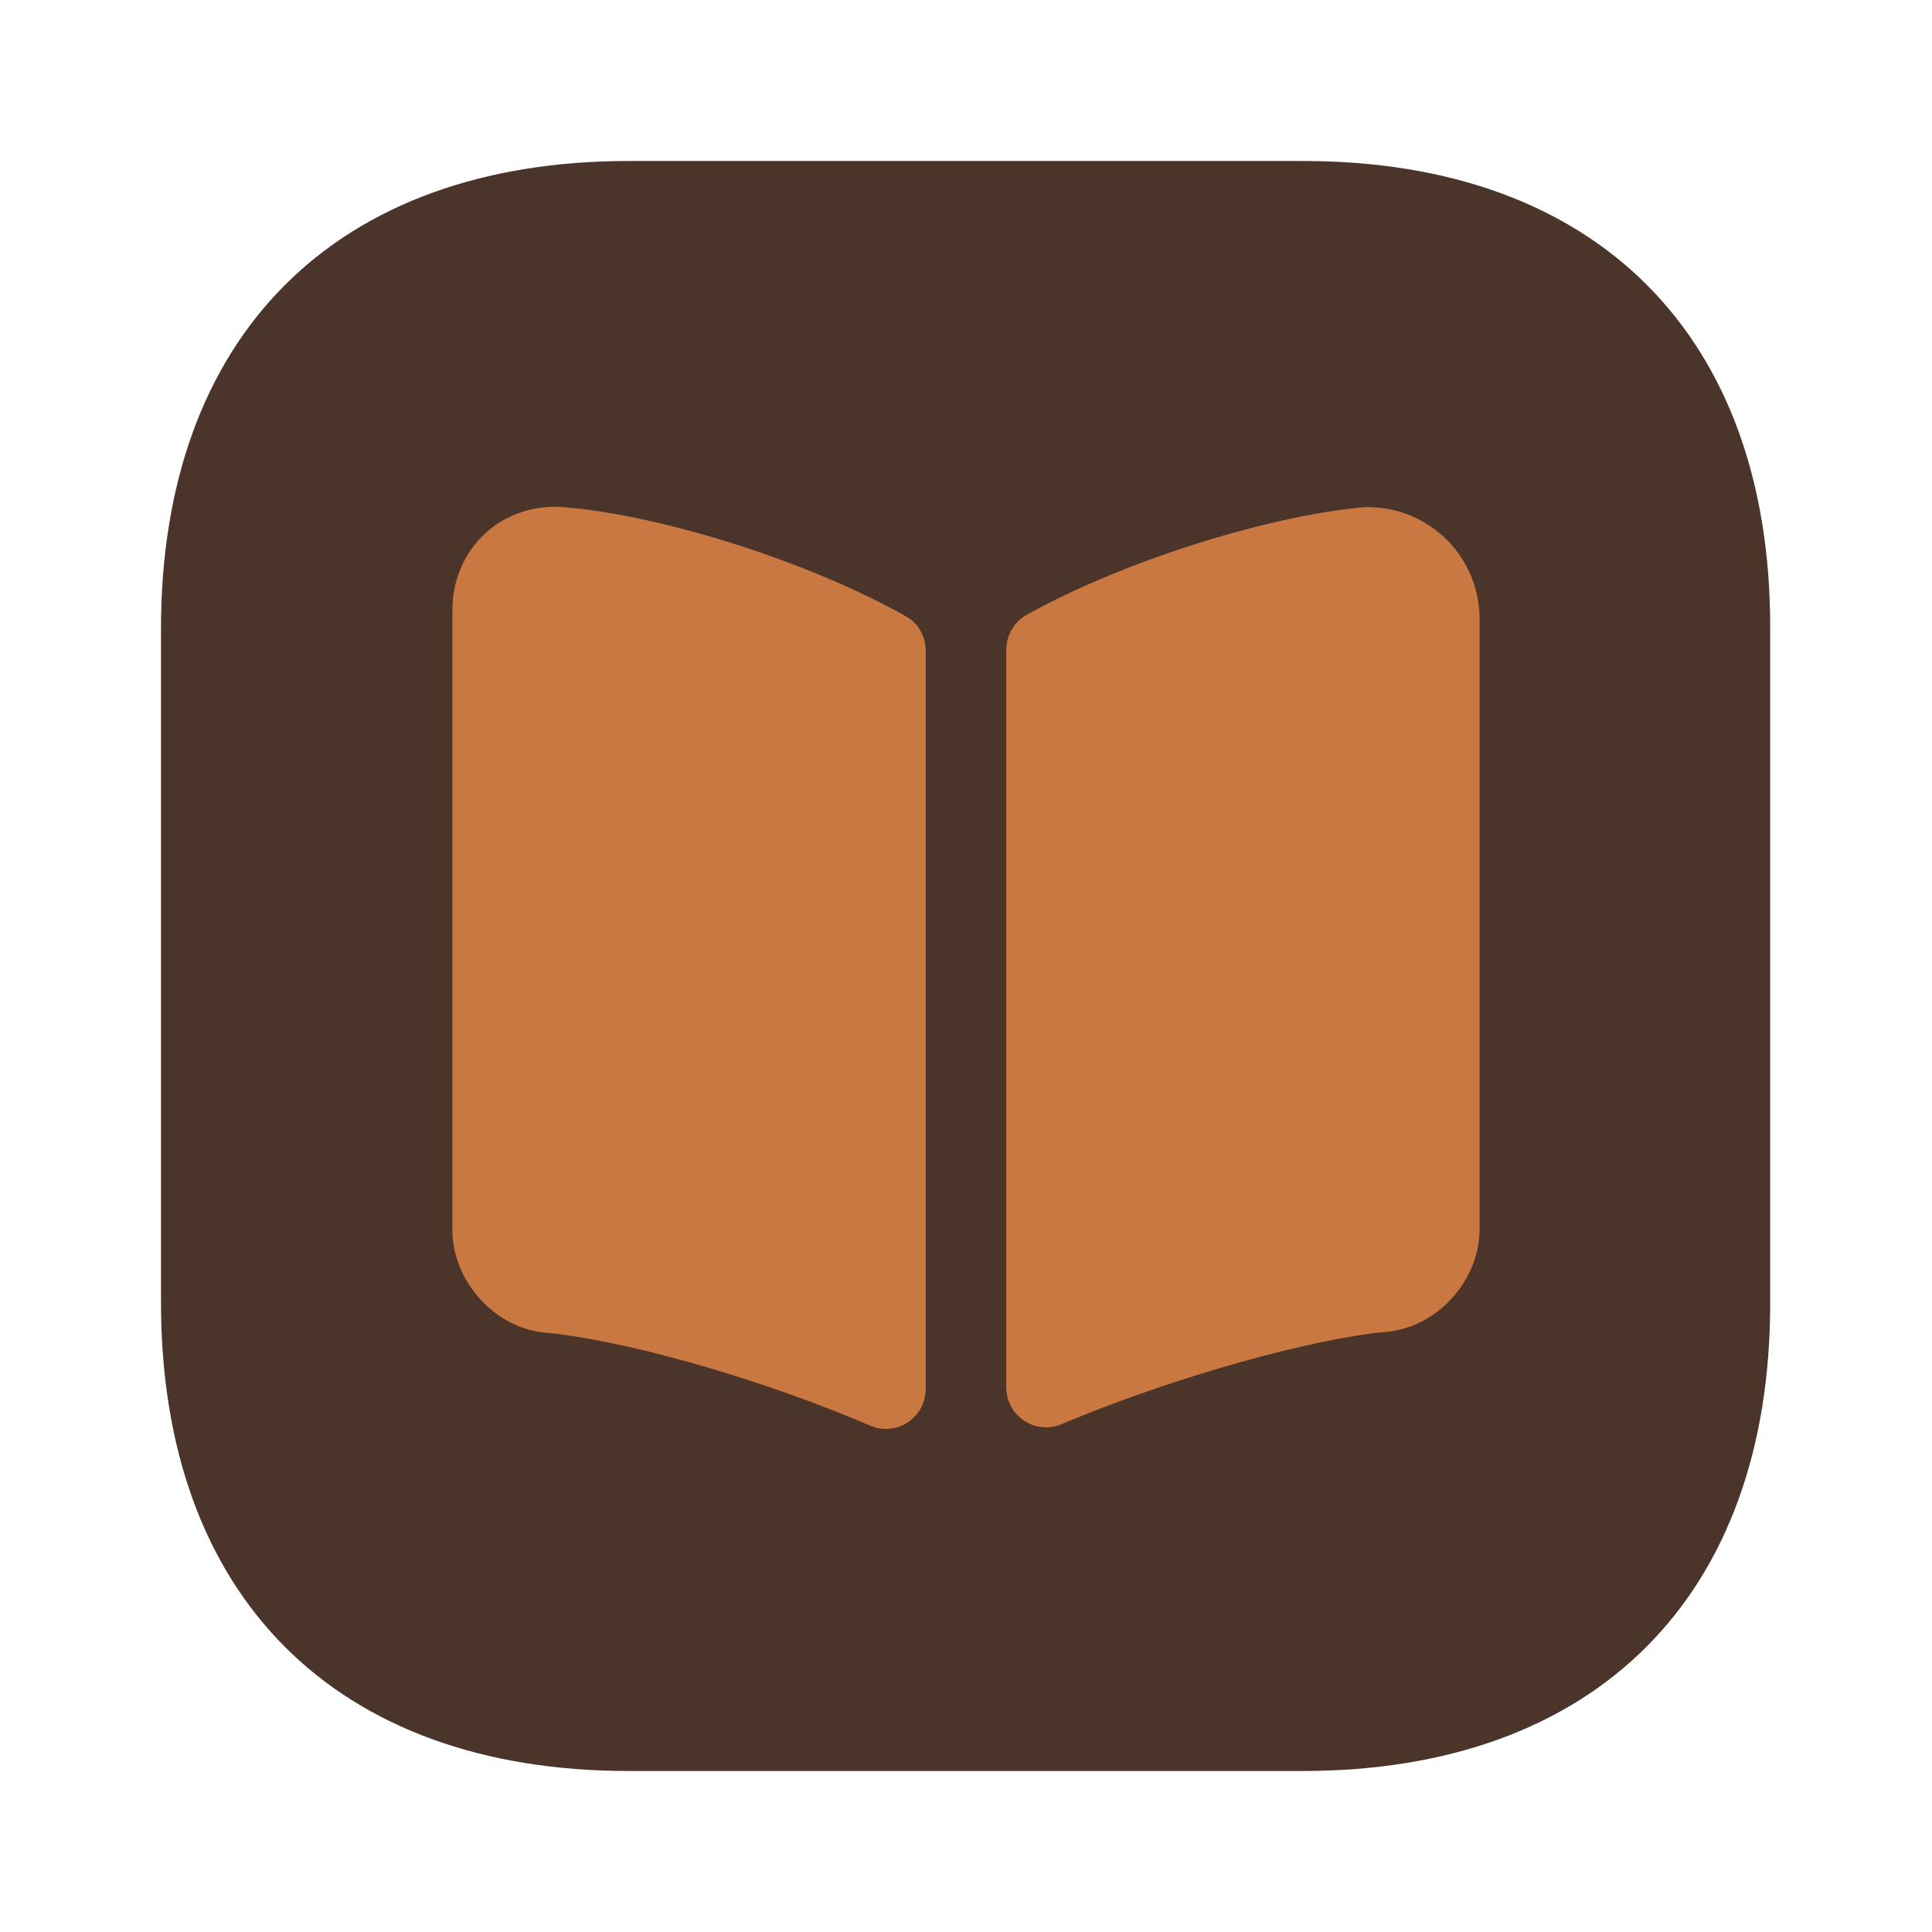
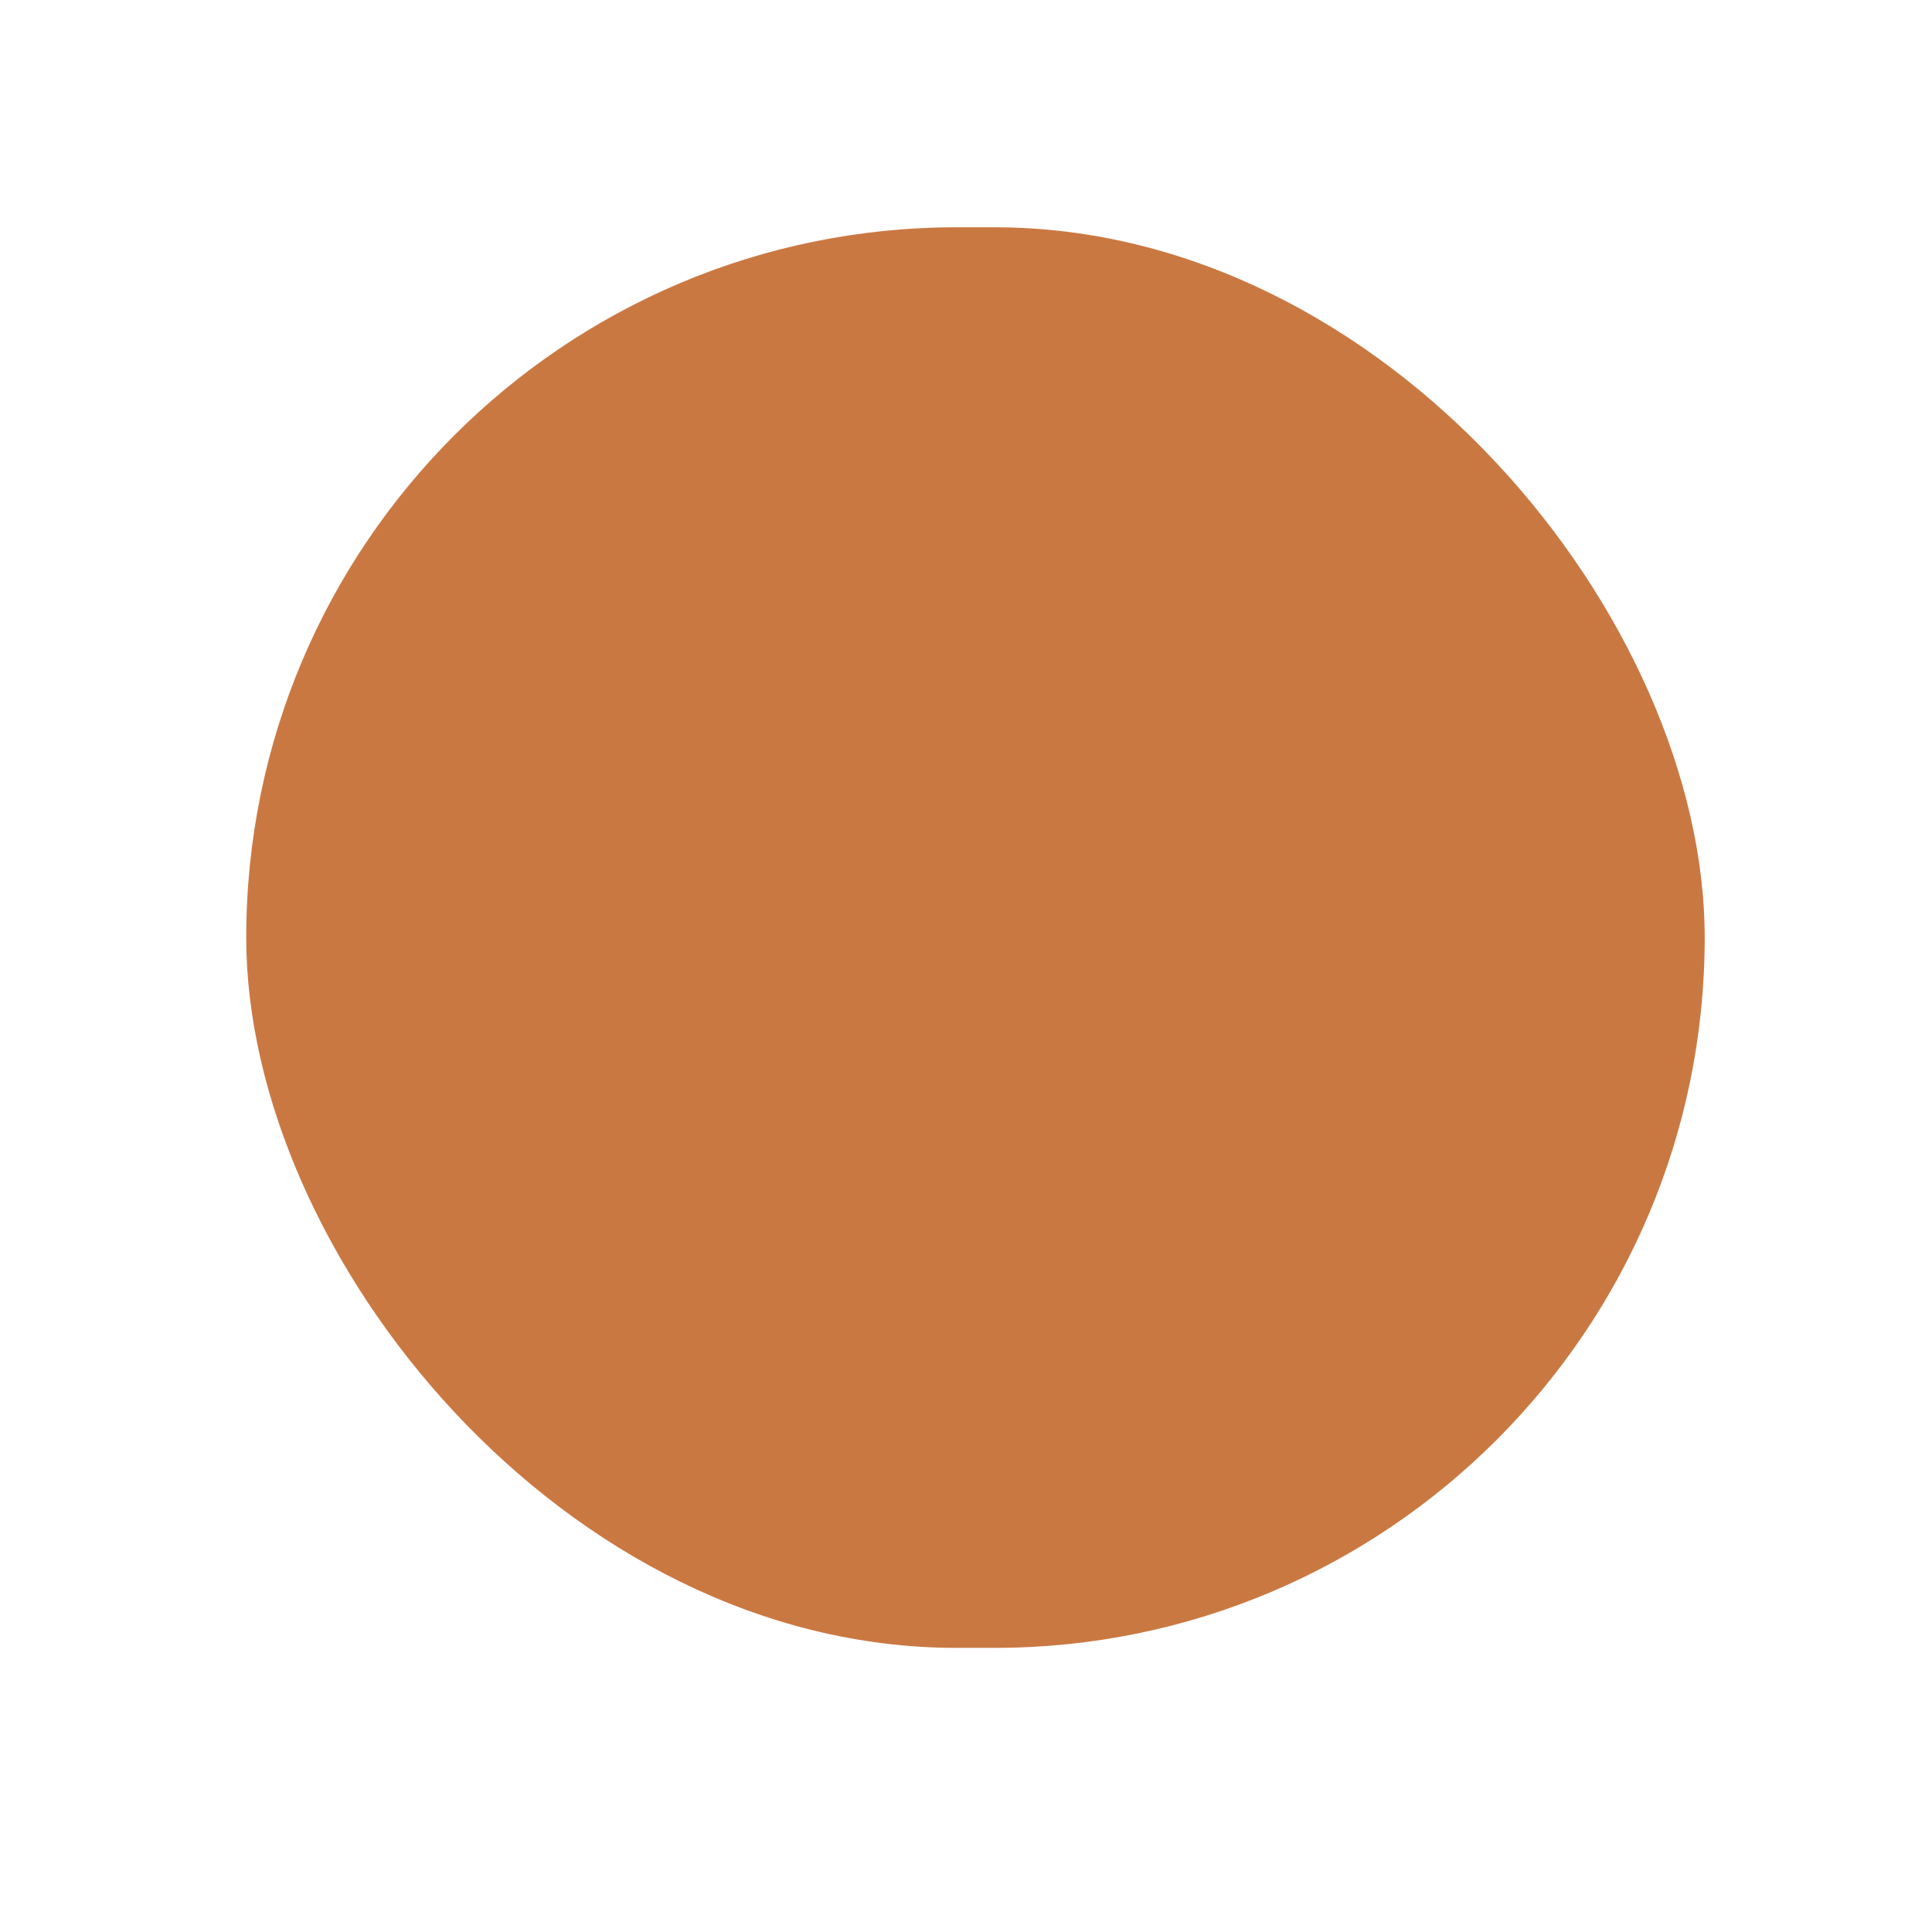
<svg xmlns="http://www.w3.org/2000/svg" width="102" height="102" viewBox="0 0 102 102" fill="none">
  <rect x="13" y="12" width="77" height="75" rx="37.5" fill="#CA7842" />
-   <path d="M68.808 8.5H33.193C17.723 8.5 8.5 17.723 8.5 33.193V68.765C8.5 84.278 17.723 93.5 33.193 93.5H68.765C84.235 93.5 93.457 84.278 93.457 68.808V33.193C93.5 17.723 84.278 8.5 68.808 8.5ZM48.875 73.312C48.875 74.843 47.345 75.862 45.943 75.267C40.8 73.058 34.085 71.017 29.41 70.422L28.602 70.338C26.01 69.998 23.885 67.575 23.885 64.94V32.215C23.885 28.942 26.52 26.52 29.75 26.775C35.062 27.2 42.925 29.75 47.855 32.555C48.535 32.938 48.875 33.66 48.875 34.383V73.312ZM78.115 64.897C78.115 67.532 75.99 69.955 73.397 70.295L72.505 70.38C67.873 71.017 61.2 73.015 56.057 75.183C54.655 75.778 53.125 74.757 53.125 73.228V34.34C53.125 33.575 53.508 32.852 54.188 32.47C59.117 29.707 66.81 27.242 72.037 26.775H72.207C75.48 26.775 78.115 29.41 78.115 32.682V64.897Z" fill="#4B352A" />
</svg>